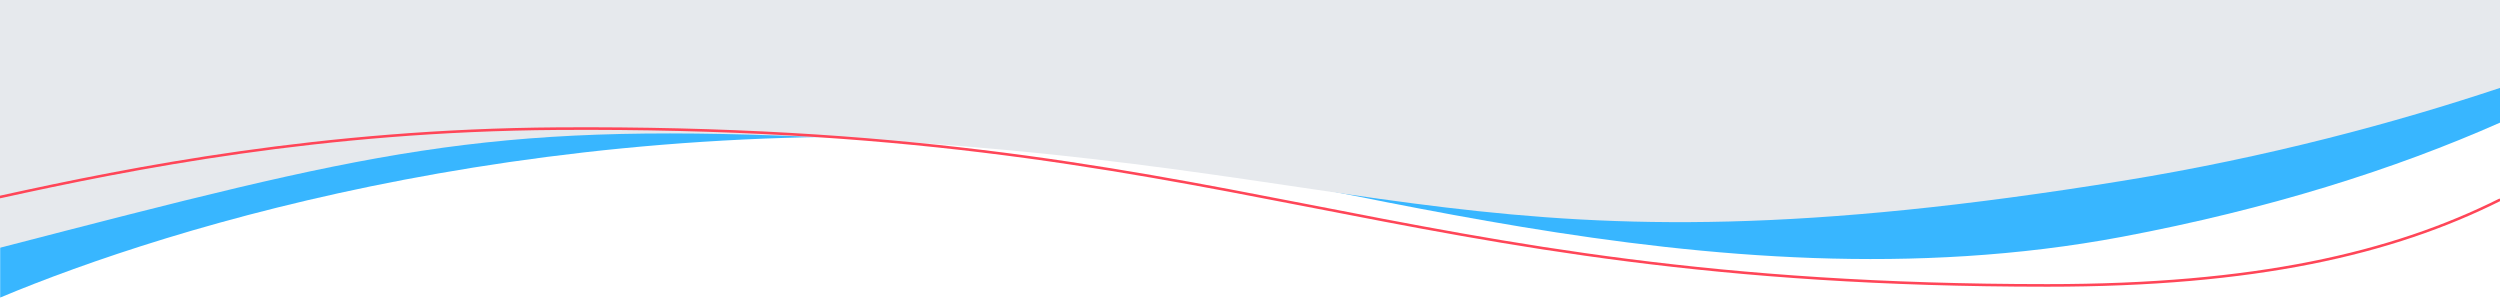
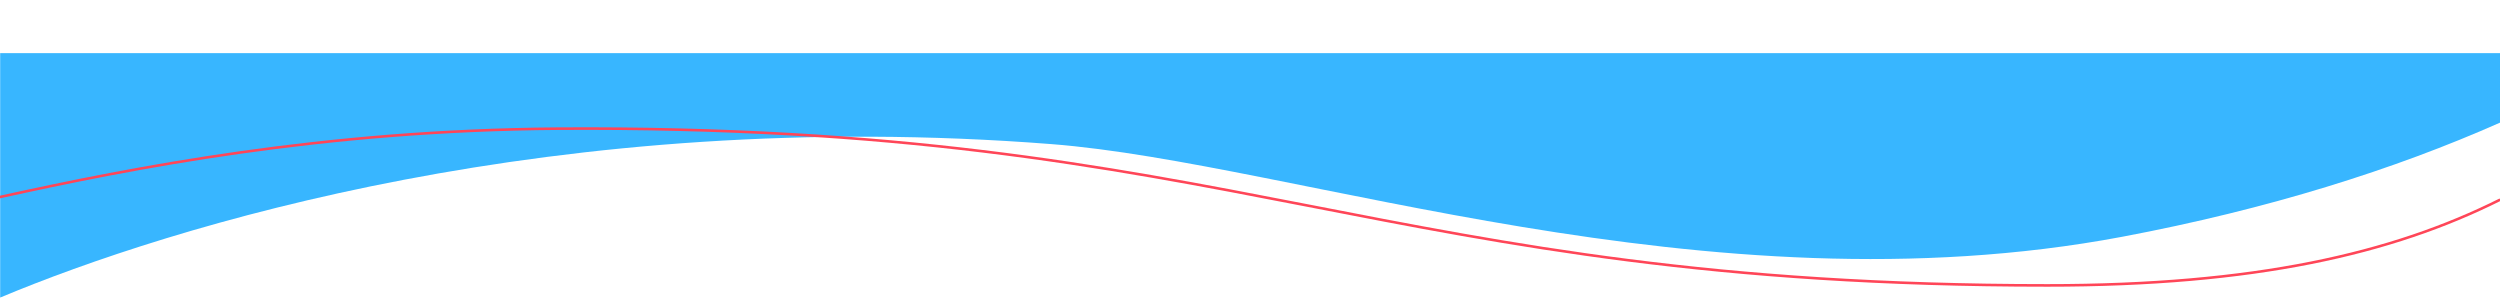
<svg xmlns="http://www.w3.org/2000/svg" id="Layer_1" x="0px" y="0px" viewBox="0 0 1440 175" style="enable-background:new 0 0 1440 175;" xml:space="preserve">
  <style type="text/css">	.st0{fill:#38B6FF;}	.st1{fill:#E6E9ED;}	.st2{fill:none;stroke:#FF4658;stroke-width:1.5;stroke-miterlimit:10;}</style>
  <g>
    <path class="st0" d="M1440.1,30.6v40c-60.9,27-133.5,49.9-217.8,65.8C982.4,181.5,746.1,93.9,605.5,83  C321,60.8,97.7,130.5,0.1,171.4V30.6H1440.1z" />
-     <path class="st1" d="M1440.1,0v50.6c-60.3,20.1-134.1,40-216.5,53.4c-371.6,60.4-418.8-10.7-757-25.2  c-189.5-8.1-252.2,8.4-466.6,63.9V0H1440.1z" />
    <path class="st2" d="M-0.1,113.5C76.2,96.7,185.5,75,321.5,74.1c390.2-2.5,473.8,90.3,857.8,90.3c119.4,0,198.4-18.2,260.8-49.4" />
  </g>
</svg>